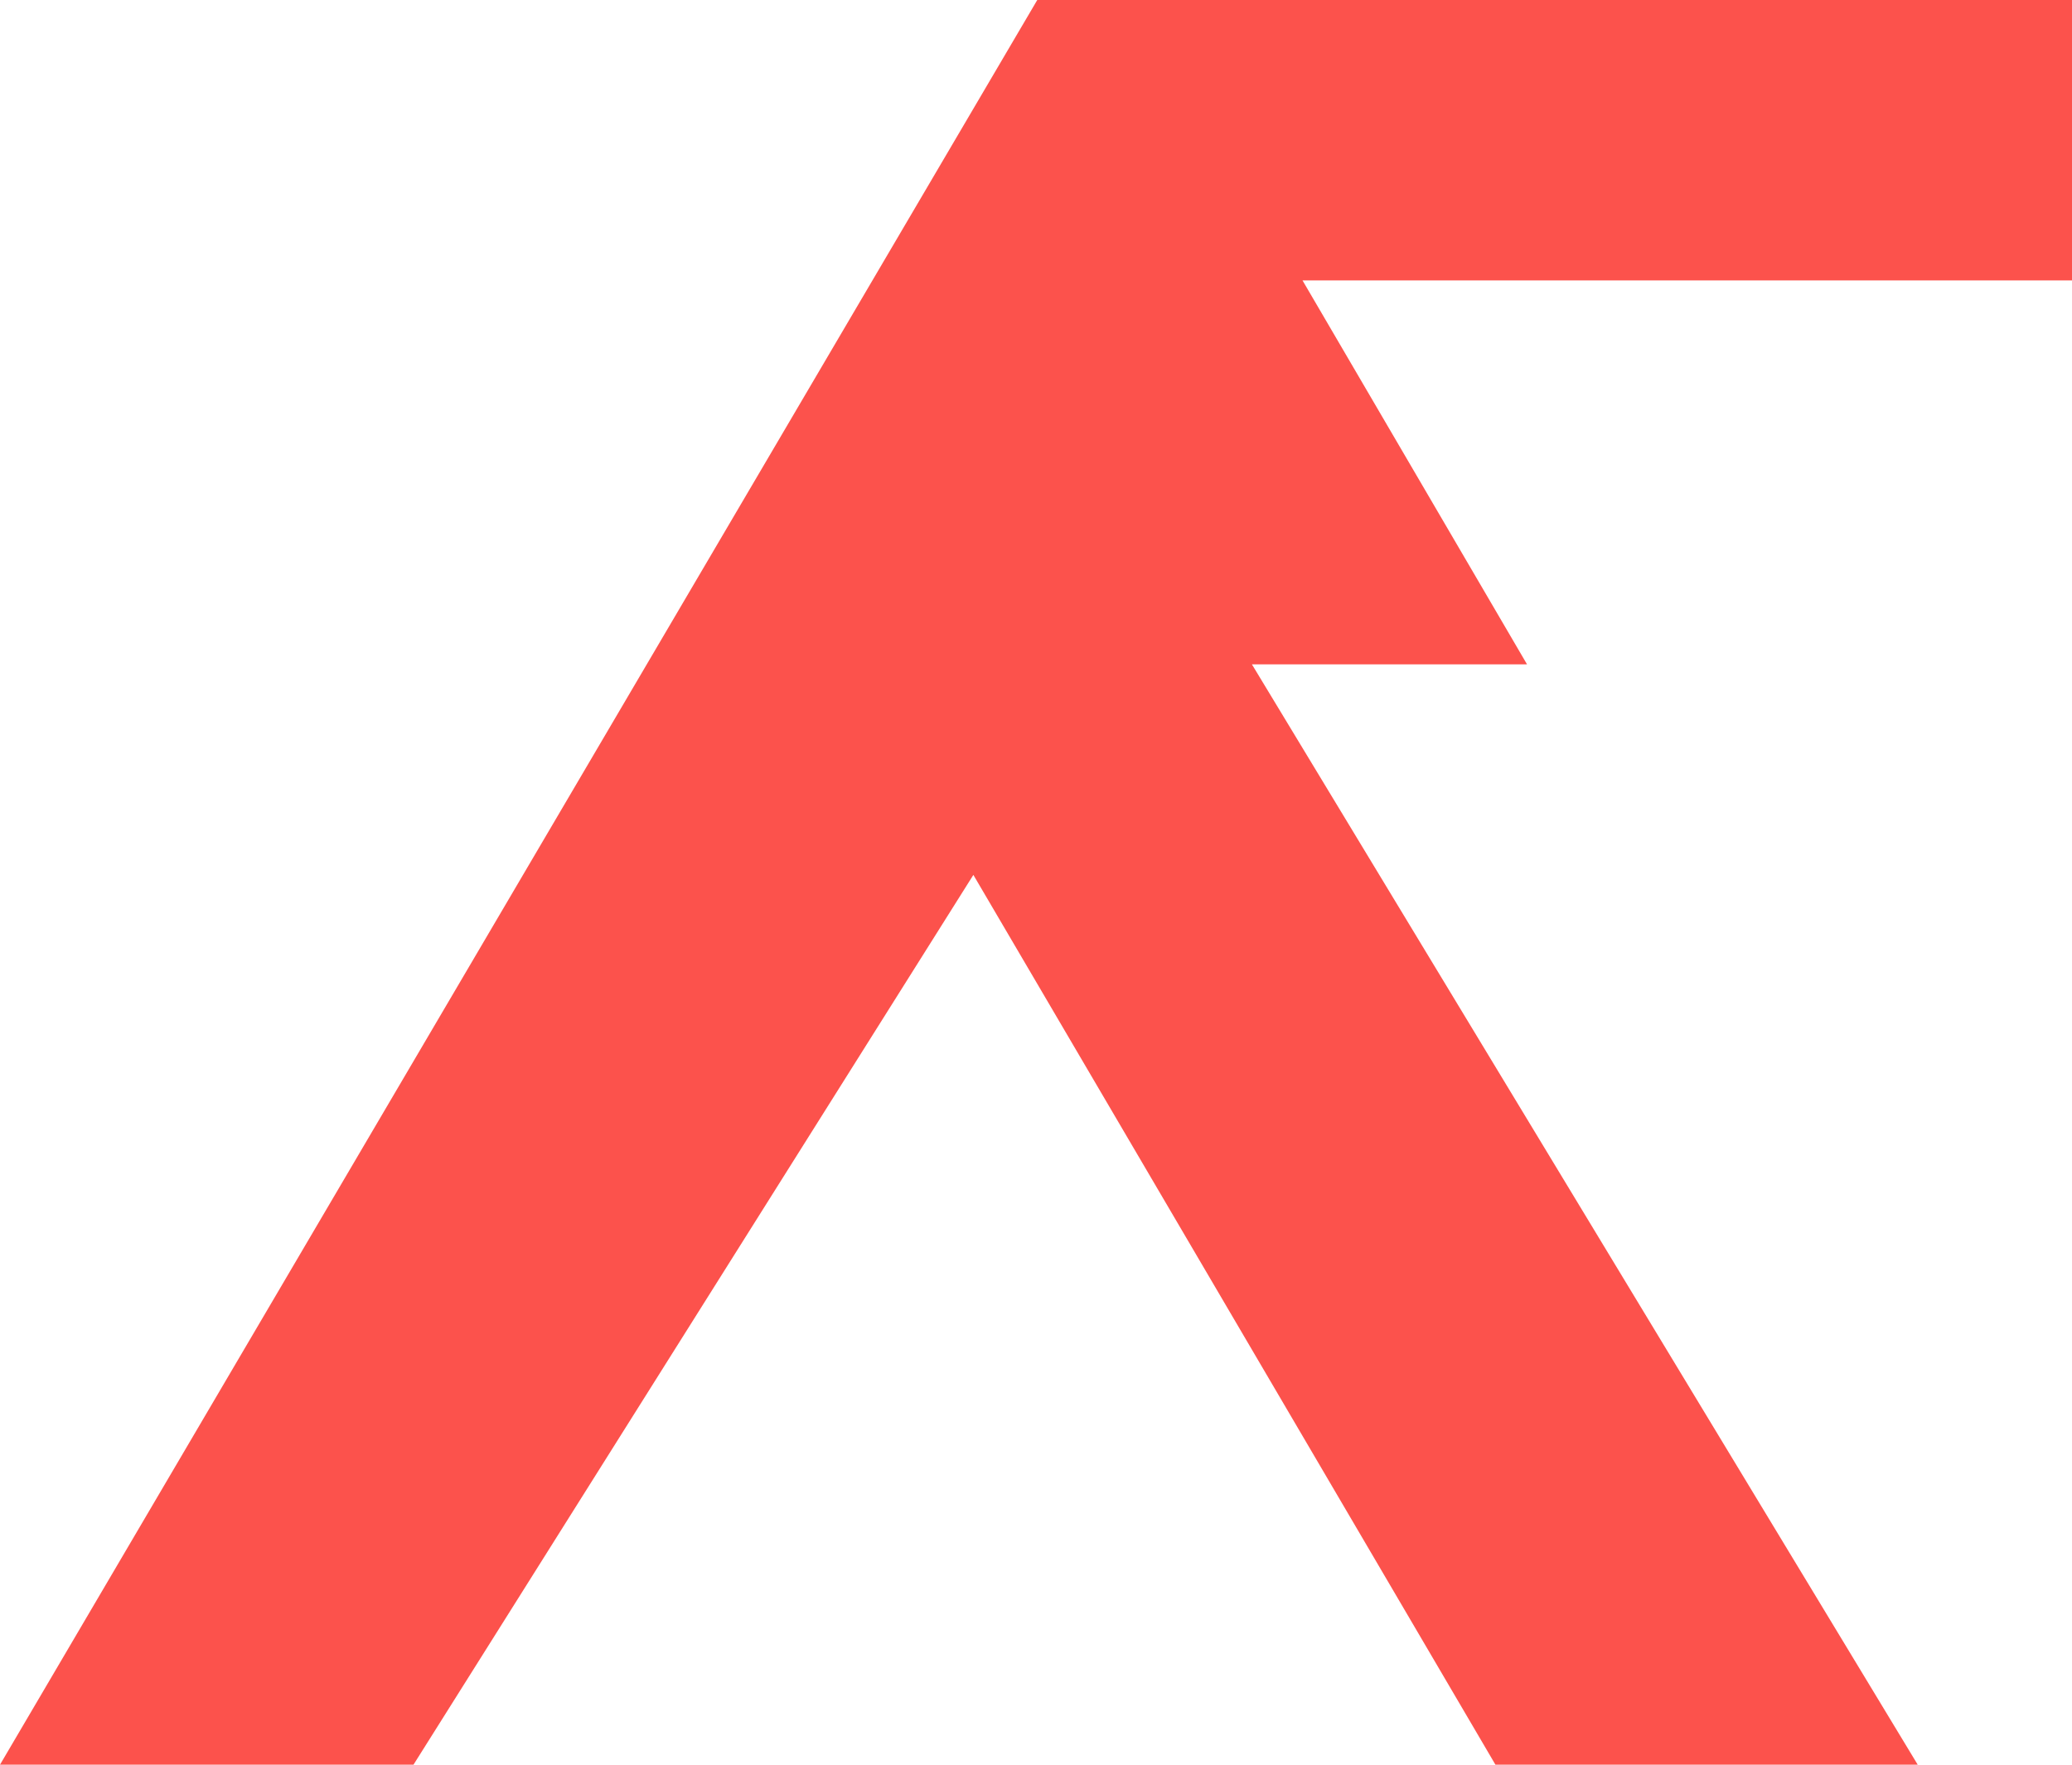
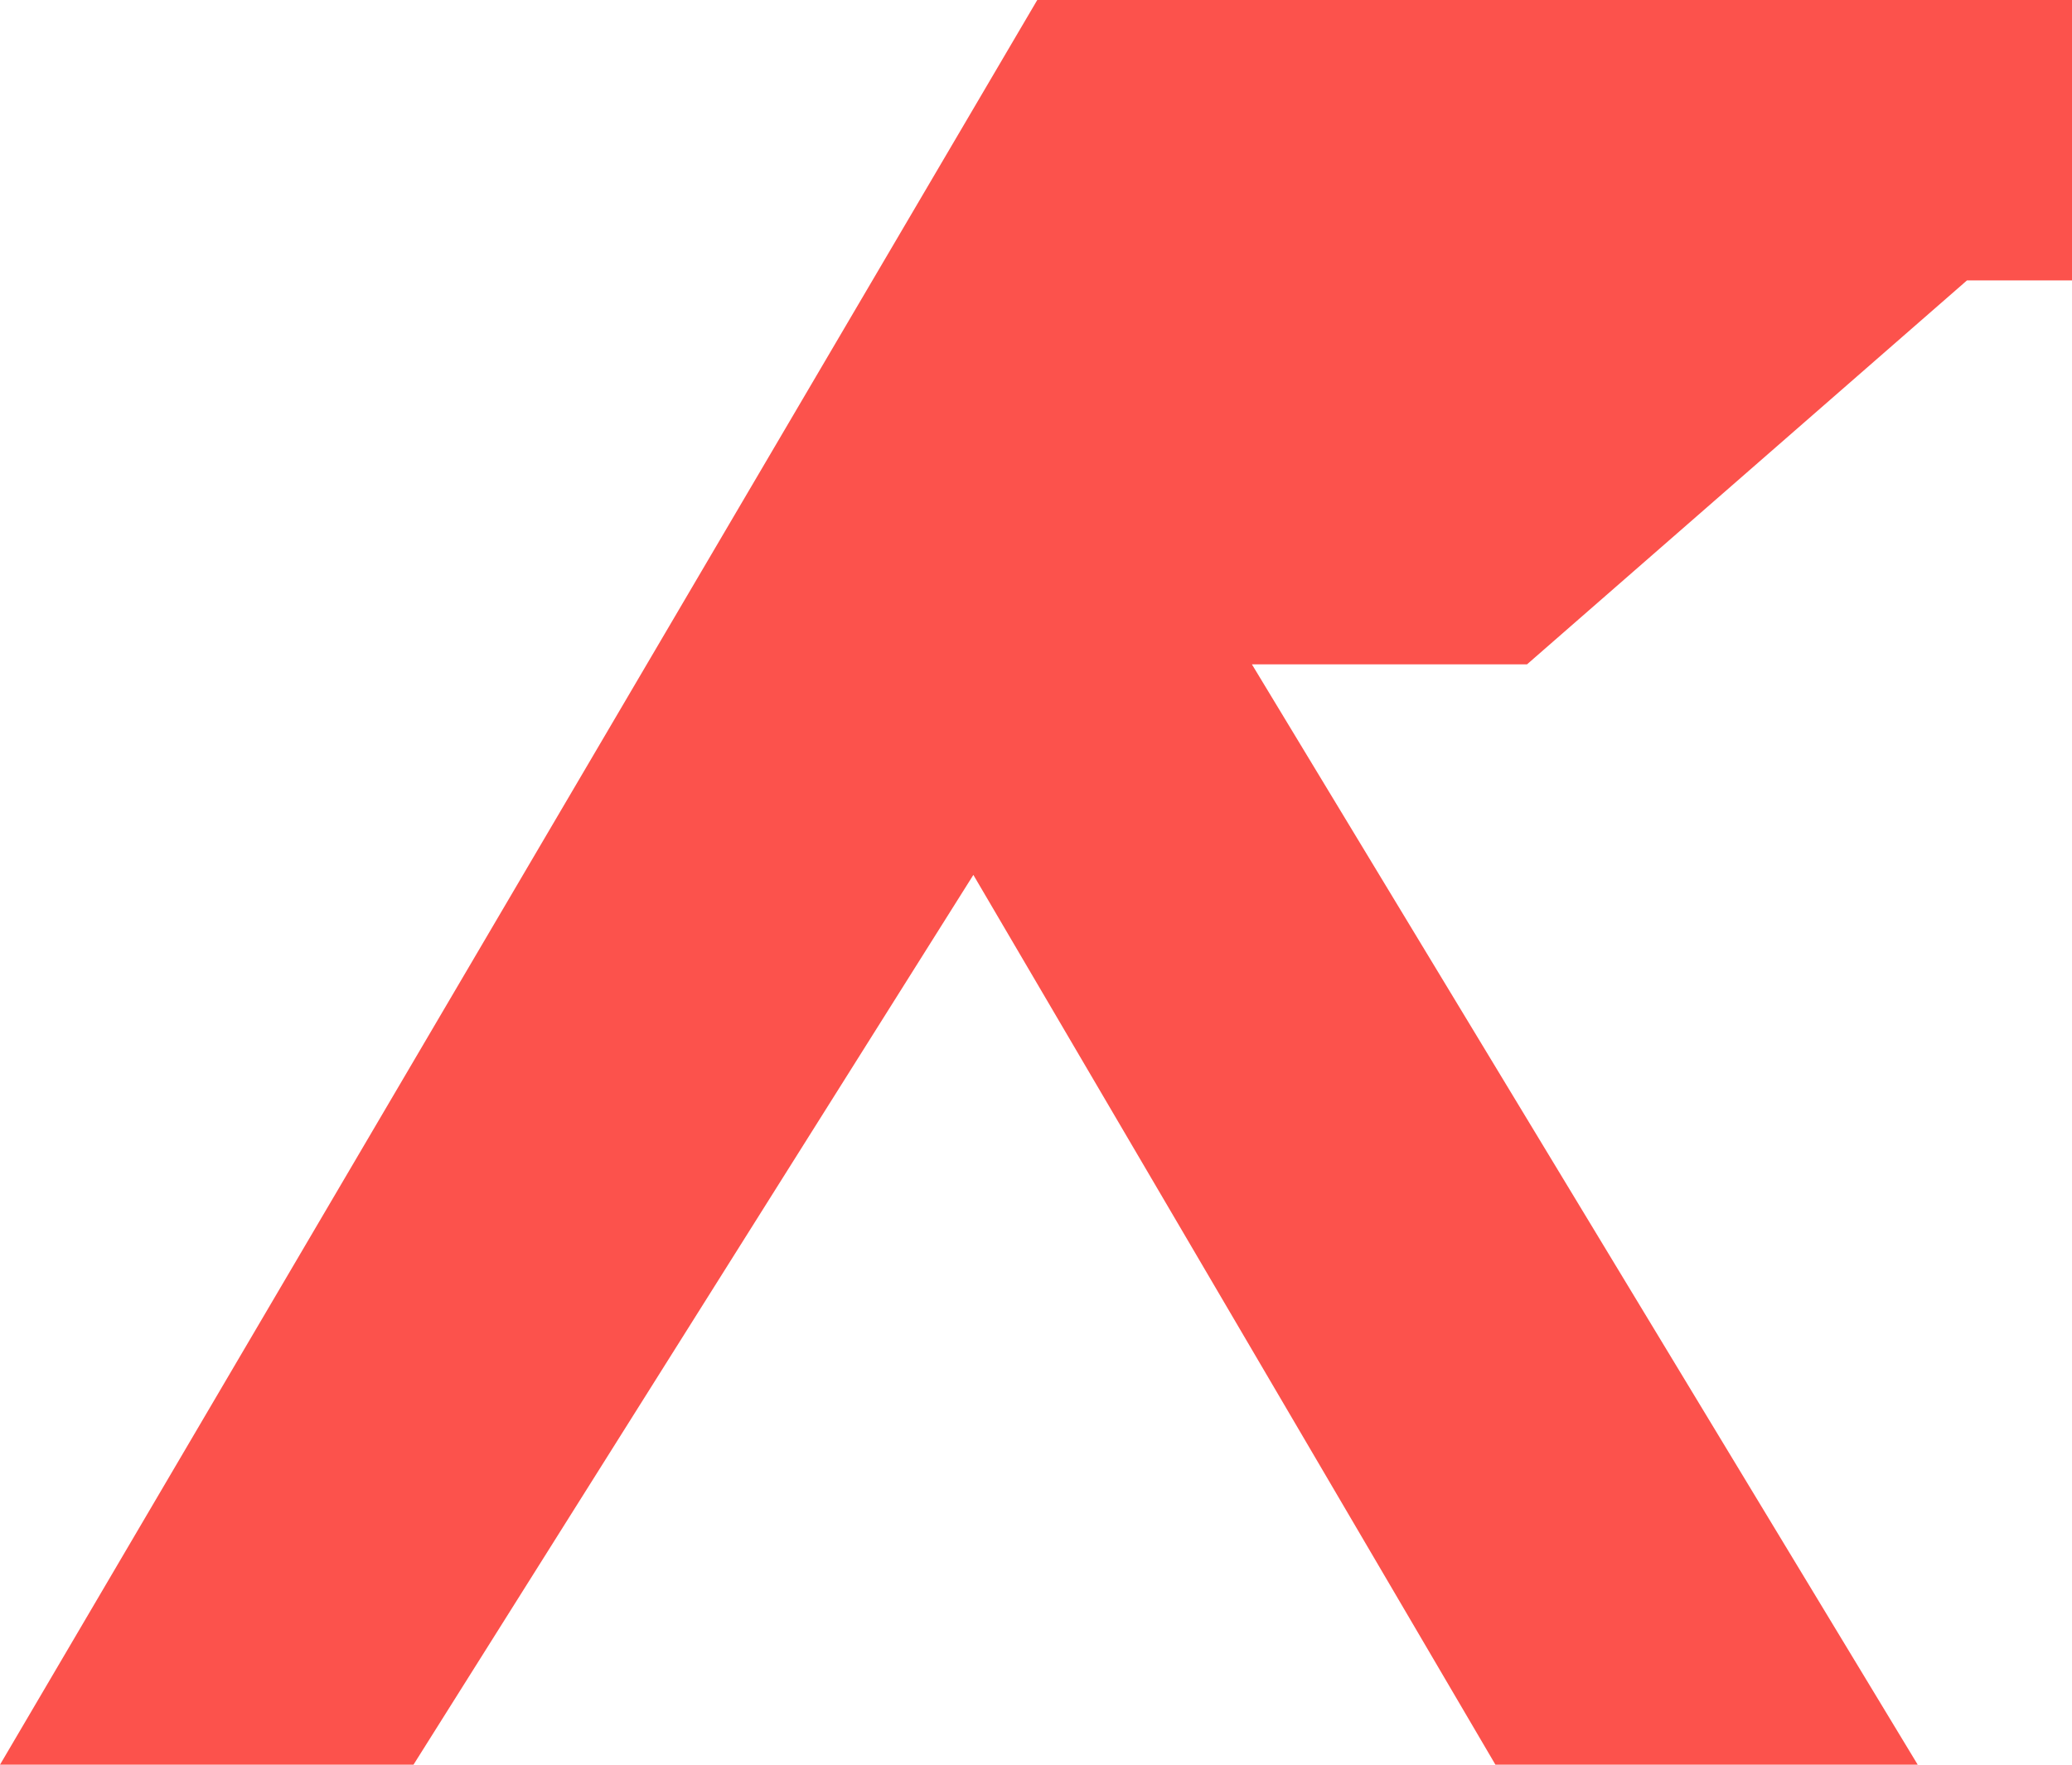
<svg xmlns="http://www.w3.org/2000/svg" width="162" height="138" viewBox="0 0 162 138" fill="none">
-   <path d="M2.86172e-06 138L81.099 0H162V21.928H153.789H101.837L119.391 51.952H97.881L149.937 138H116.921L76.103 68.418L32.329 138H2.86172e-06Z" fill="#FC524C" />
+   <path d="M2.86172e-06 138L81.099 0H162V21.928H153.789L119.391 51.952H97.881L149.937 138H116.921L76.103 68.418L32.329 138H2.86172e-06Z" fill="#FC524C" />
</svg>